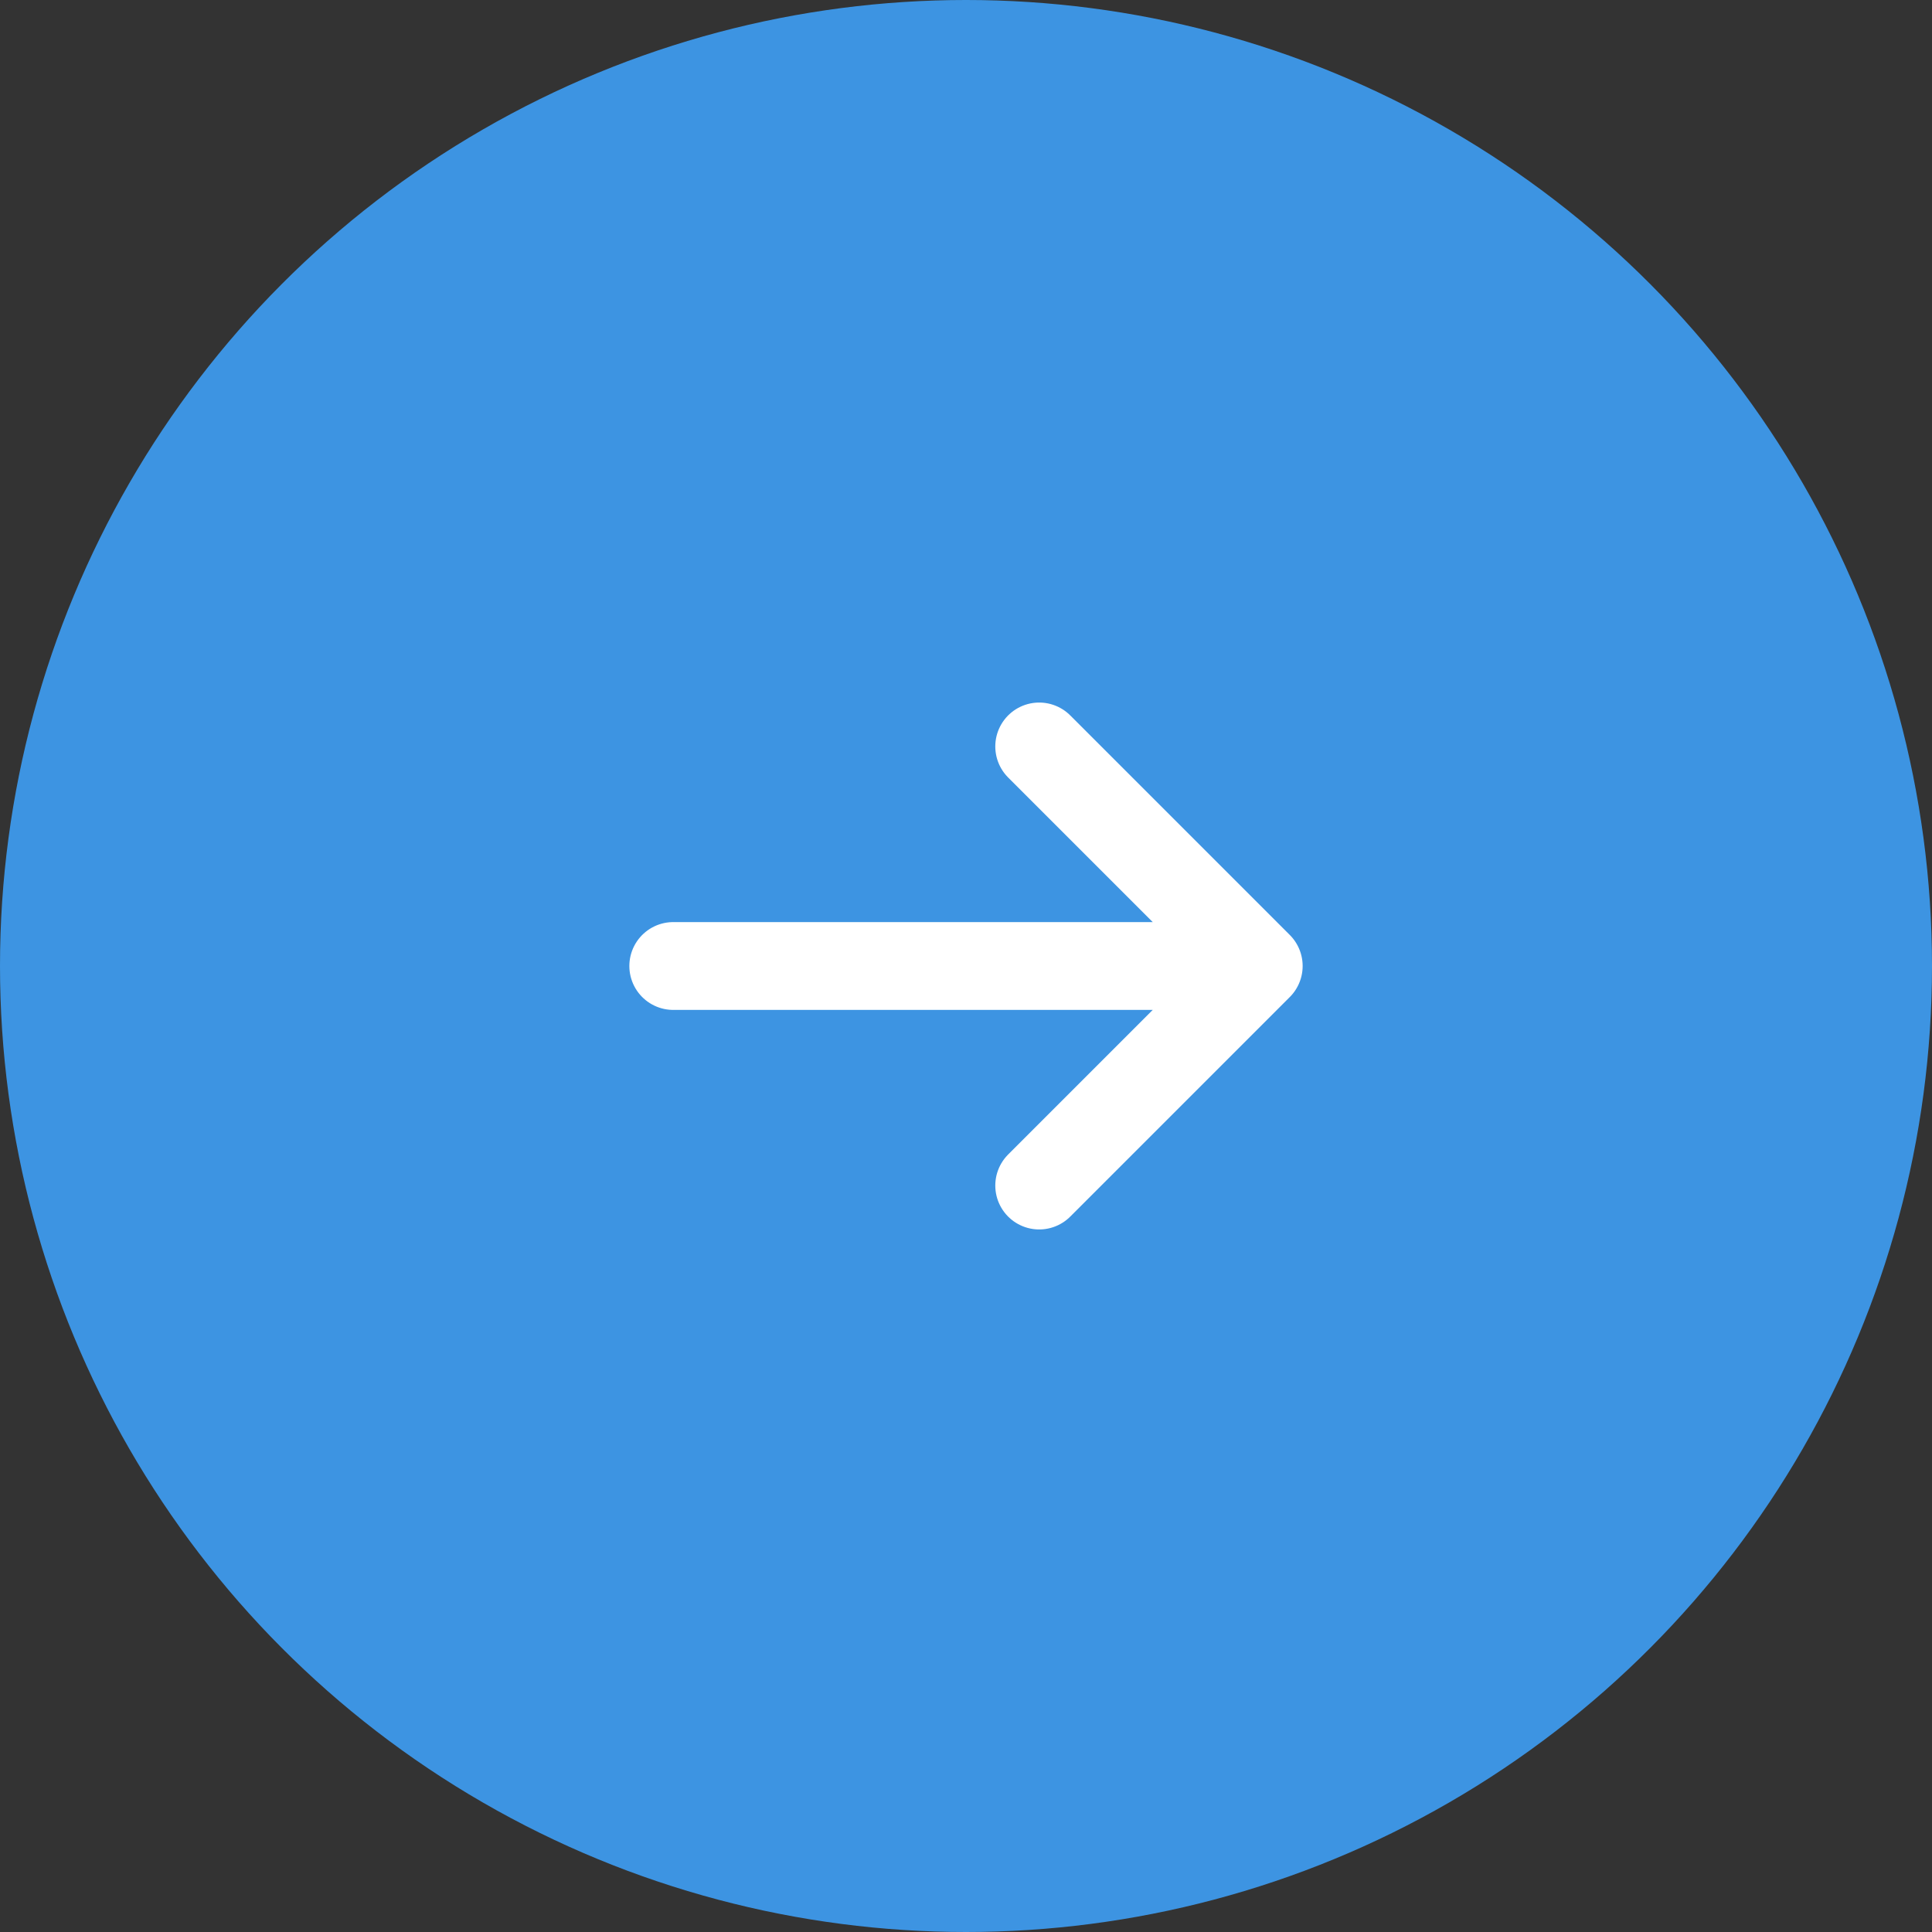
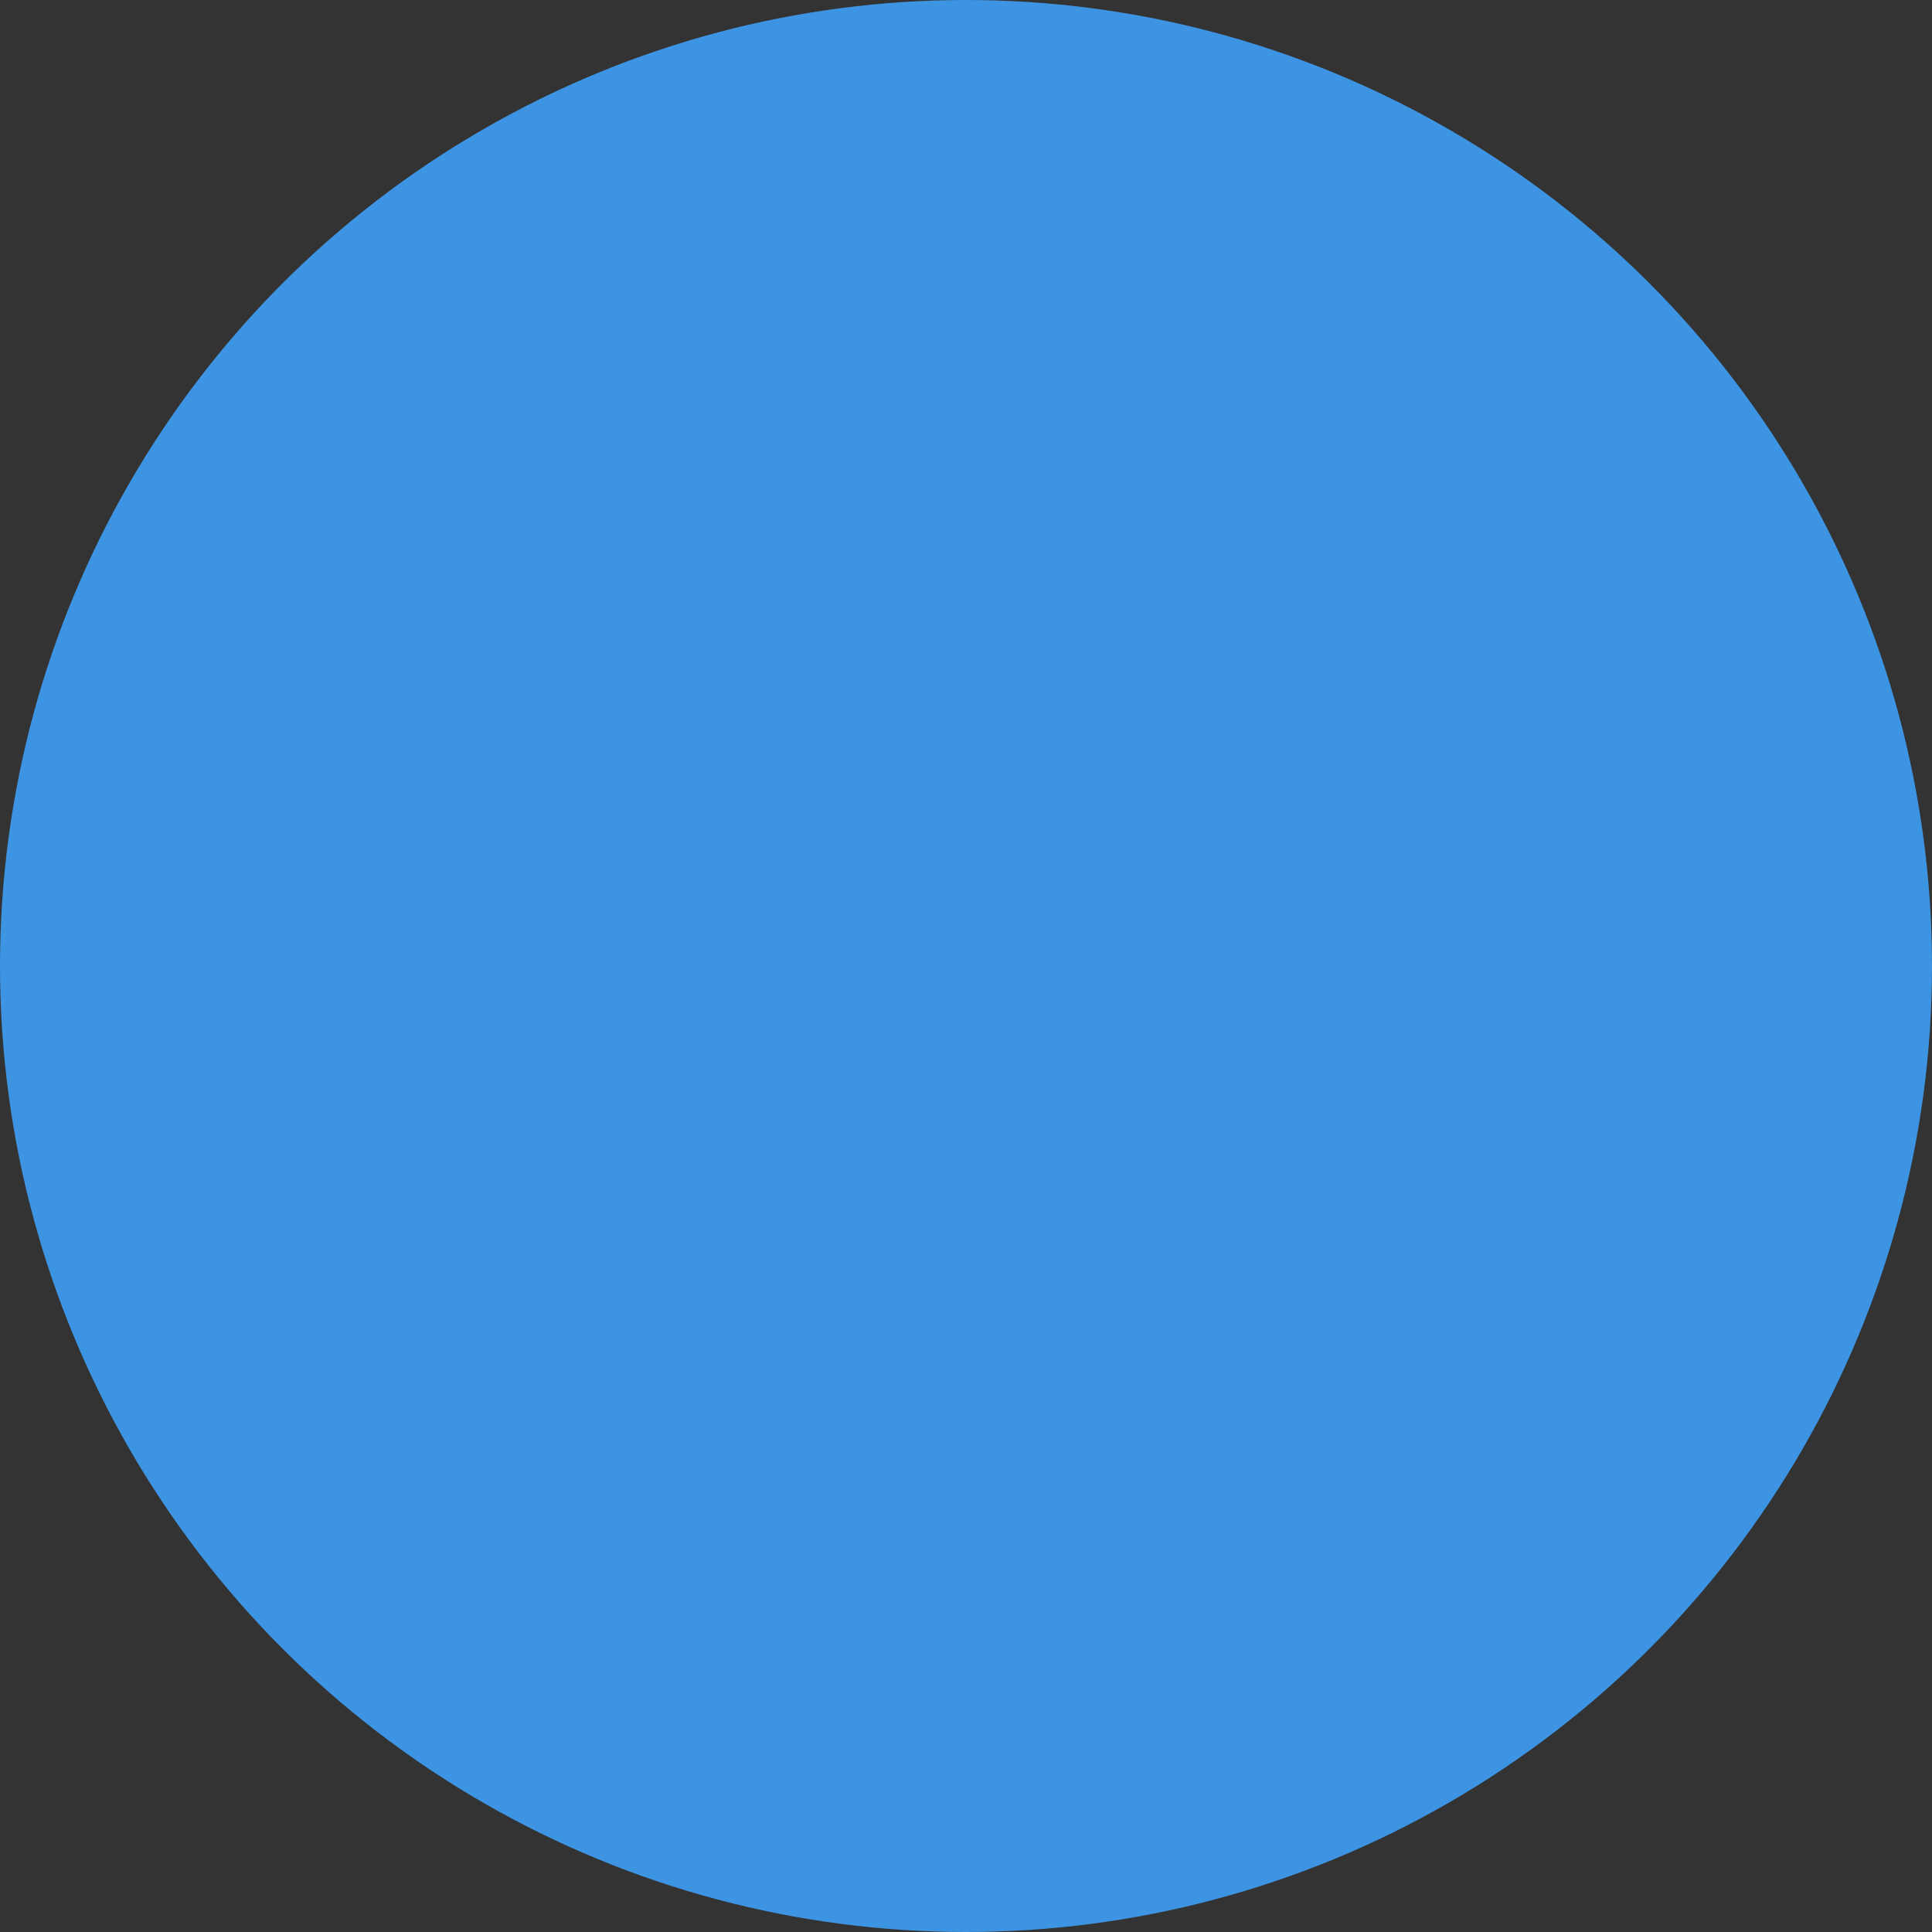
<svg xmlns="http://www.w3.org/2000/svg" width="44" height="44" viewBox="0 0 44 44" fill="none">
  <rect x="0" y="0" width="44" height="44" fill="#333333" stroke="none" />
  <g clip-path="url(#a)">
    <circle cx="22" cy="22" r="22" fill="#3D94E2" />
-     <path d="m23.667 17 5 5-5 5m-8.334-5h13.334" stroke="#fff" stroke-width="2" stroke-miterlimit="10" stroke-linecap="round" stroke-linejoin="round" />
  </g>
  <defs>
    <clipPath id="a">
      <path fill="#fff" d="M0 0h44v44H0z" />
    </clipPath>
  </defs>
</svg>